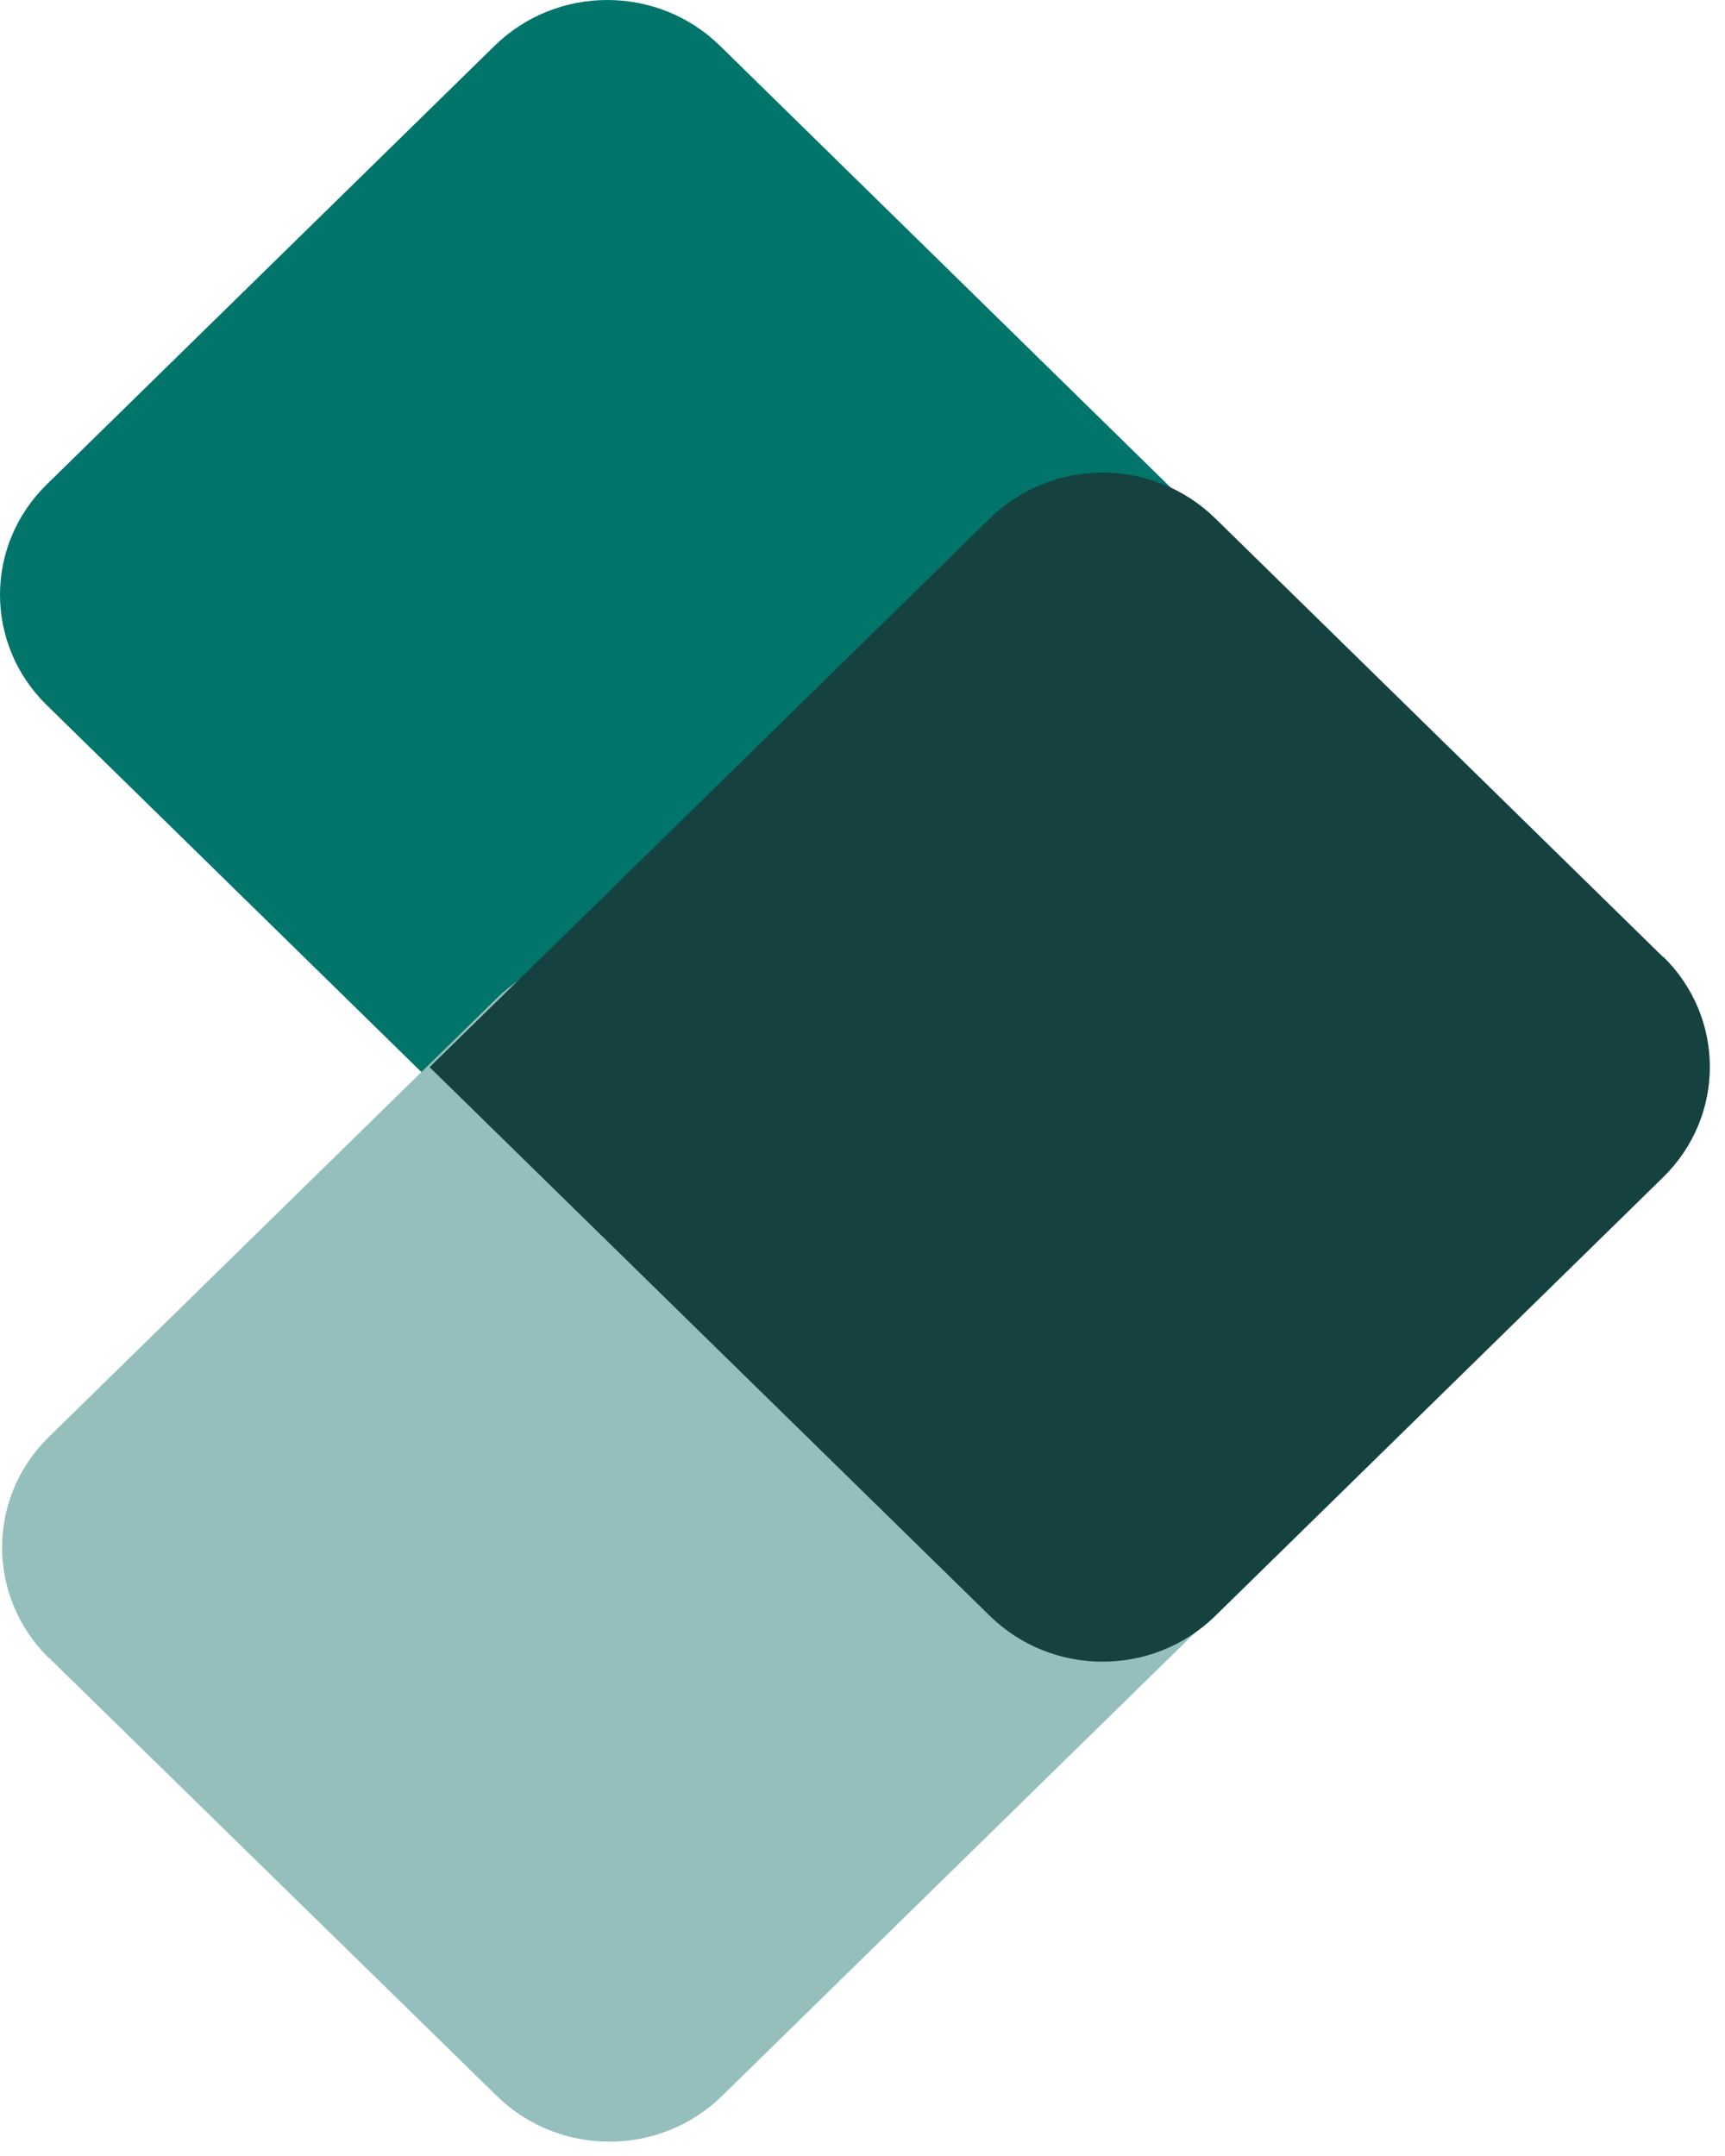
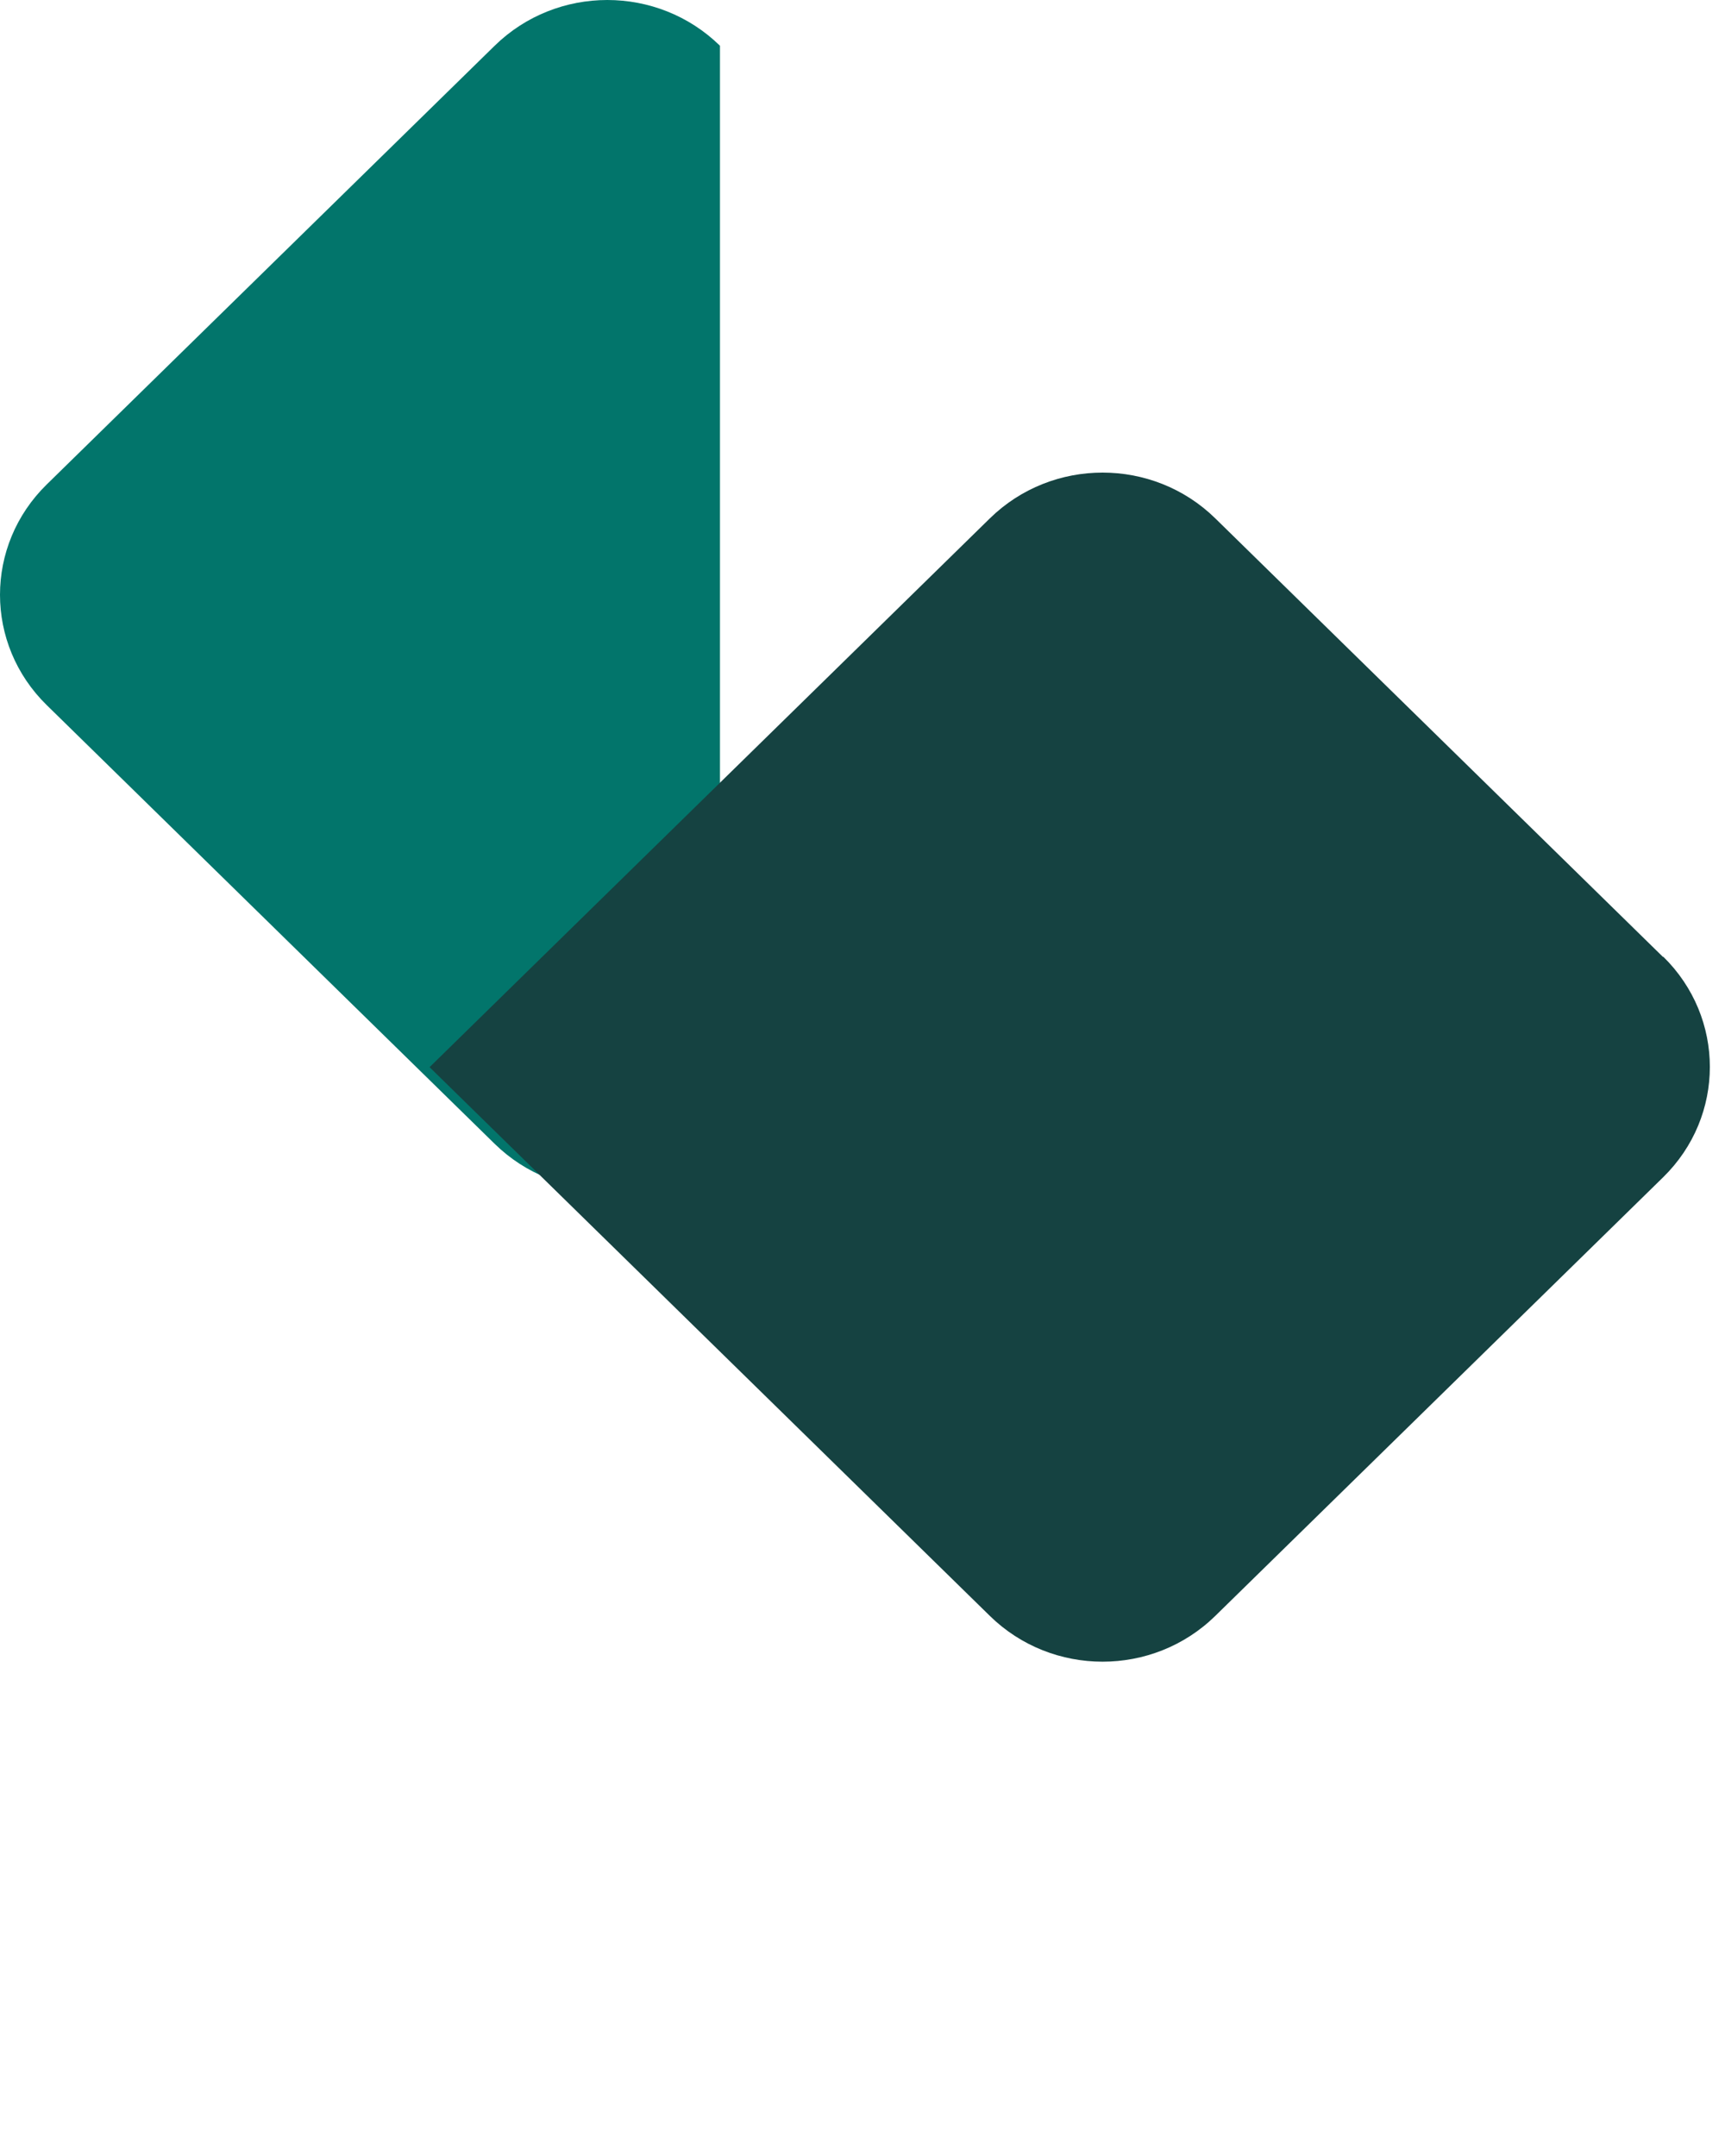
<svg xmlns="http://www.w3.org/2000/svg" width="32" height="40" viewBox="0 0 32 40" fill="none">
-   <path d="M0.867 13.082L9.176 21.221C10.332 22.353 12.2 22.353 13.356 21.221L23.751 11.039L13.356 0.849C12.2 -0.283 10.332 -0.283 9.176 0.849L0.867 8.988C-0.289 10.12 -0.289 11.95 0.867 13.082Z" fill="#02756B" />
-   <path d="M0.906 30.755L9.215 38.885C10.371 40.017 12.239 40.017 13.395 38.885L23.79 28.703L13.395 18.521C12.239 17.389 10.371 17.389 9.215 18.521L0.906 26.66C-0.25 27.792 -0.25 29.622 0.906 30.763V30.755Z" fill="#95BFBC" />
+   <path d="M0.867 13.082L9.176 21.221C10.332 22.353 12.2 22.353 13.356 21.221L13.356 0.849C12.2 -0.283 10.332 -0.283 9.176 0.849L0.867 8.988C-0.289 10.12 -0.289 11.95 0.867 13.082Z" fill="#02756B" />
  <path d="M30.852 17.756L22.544 9.617C21.388 8.485 19.519 8.485 18.363 9.617L7.969 19.799L18.363 29.98C19.519 31.112 21.388 31.112 22.544 29.98L30.852 21.842C32.008 20.71 32.008 18.879 30.852 17.747V17.756Z" fill="#154241" />
</svg>